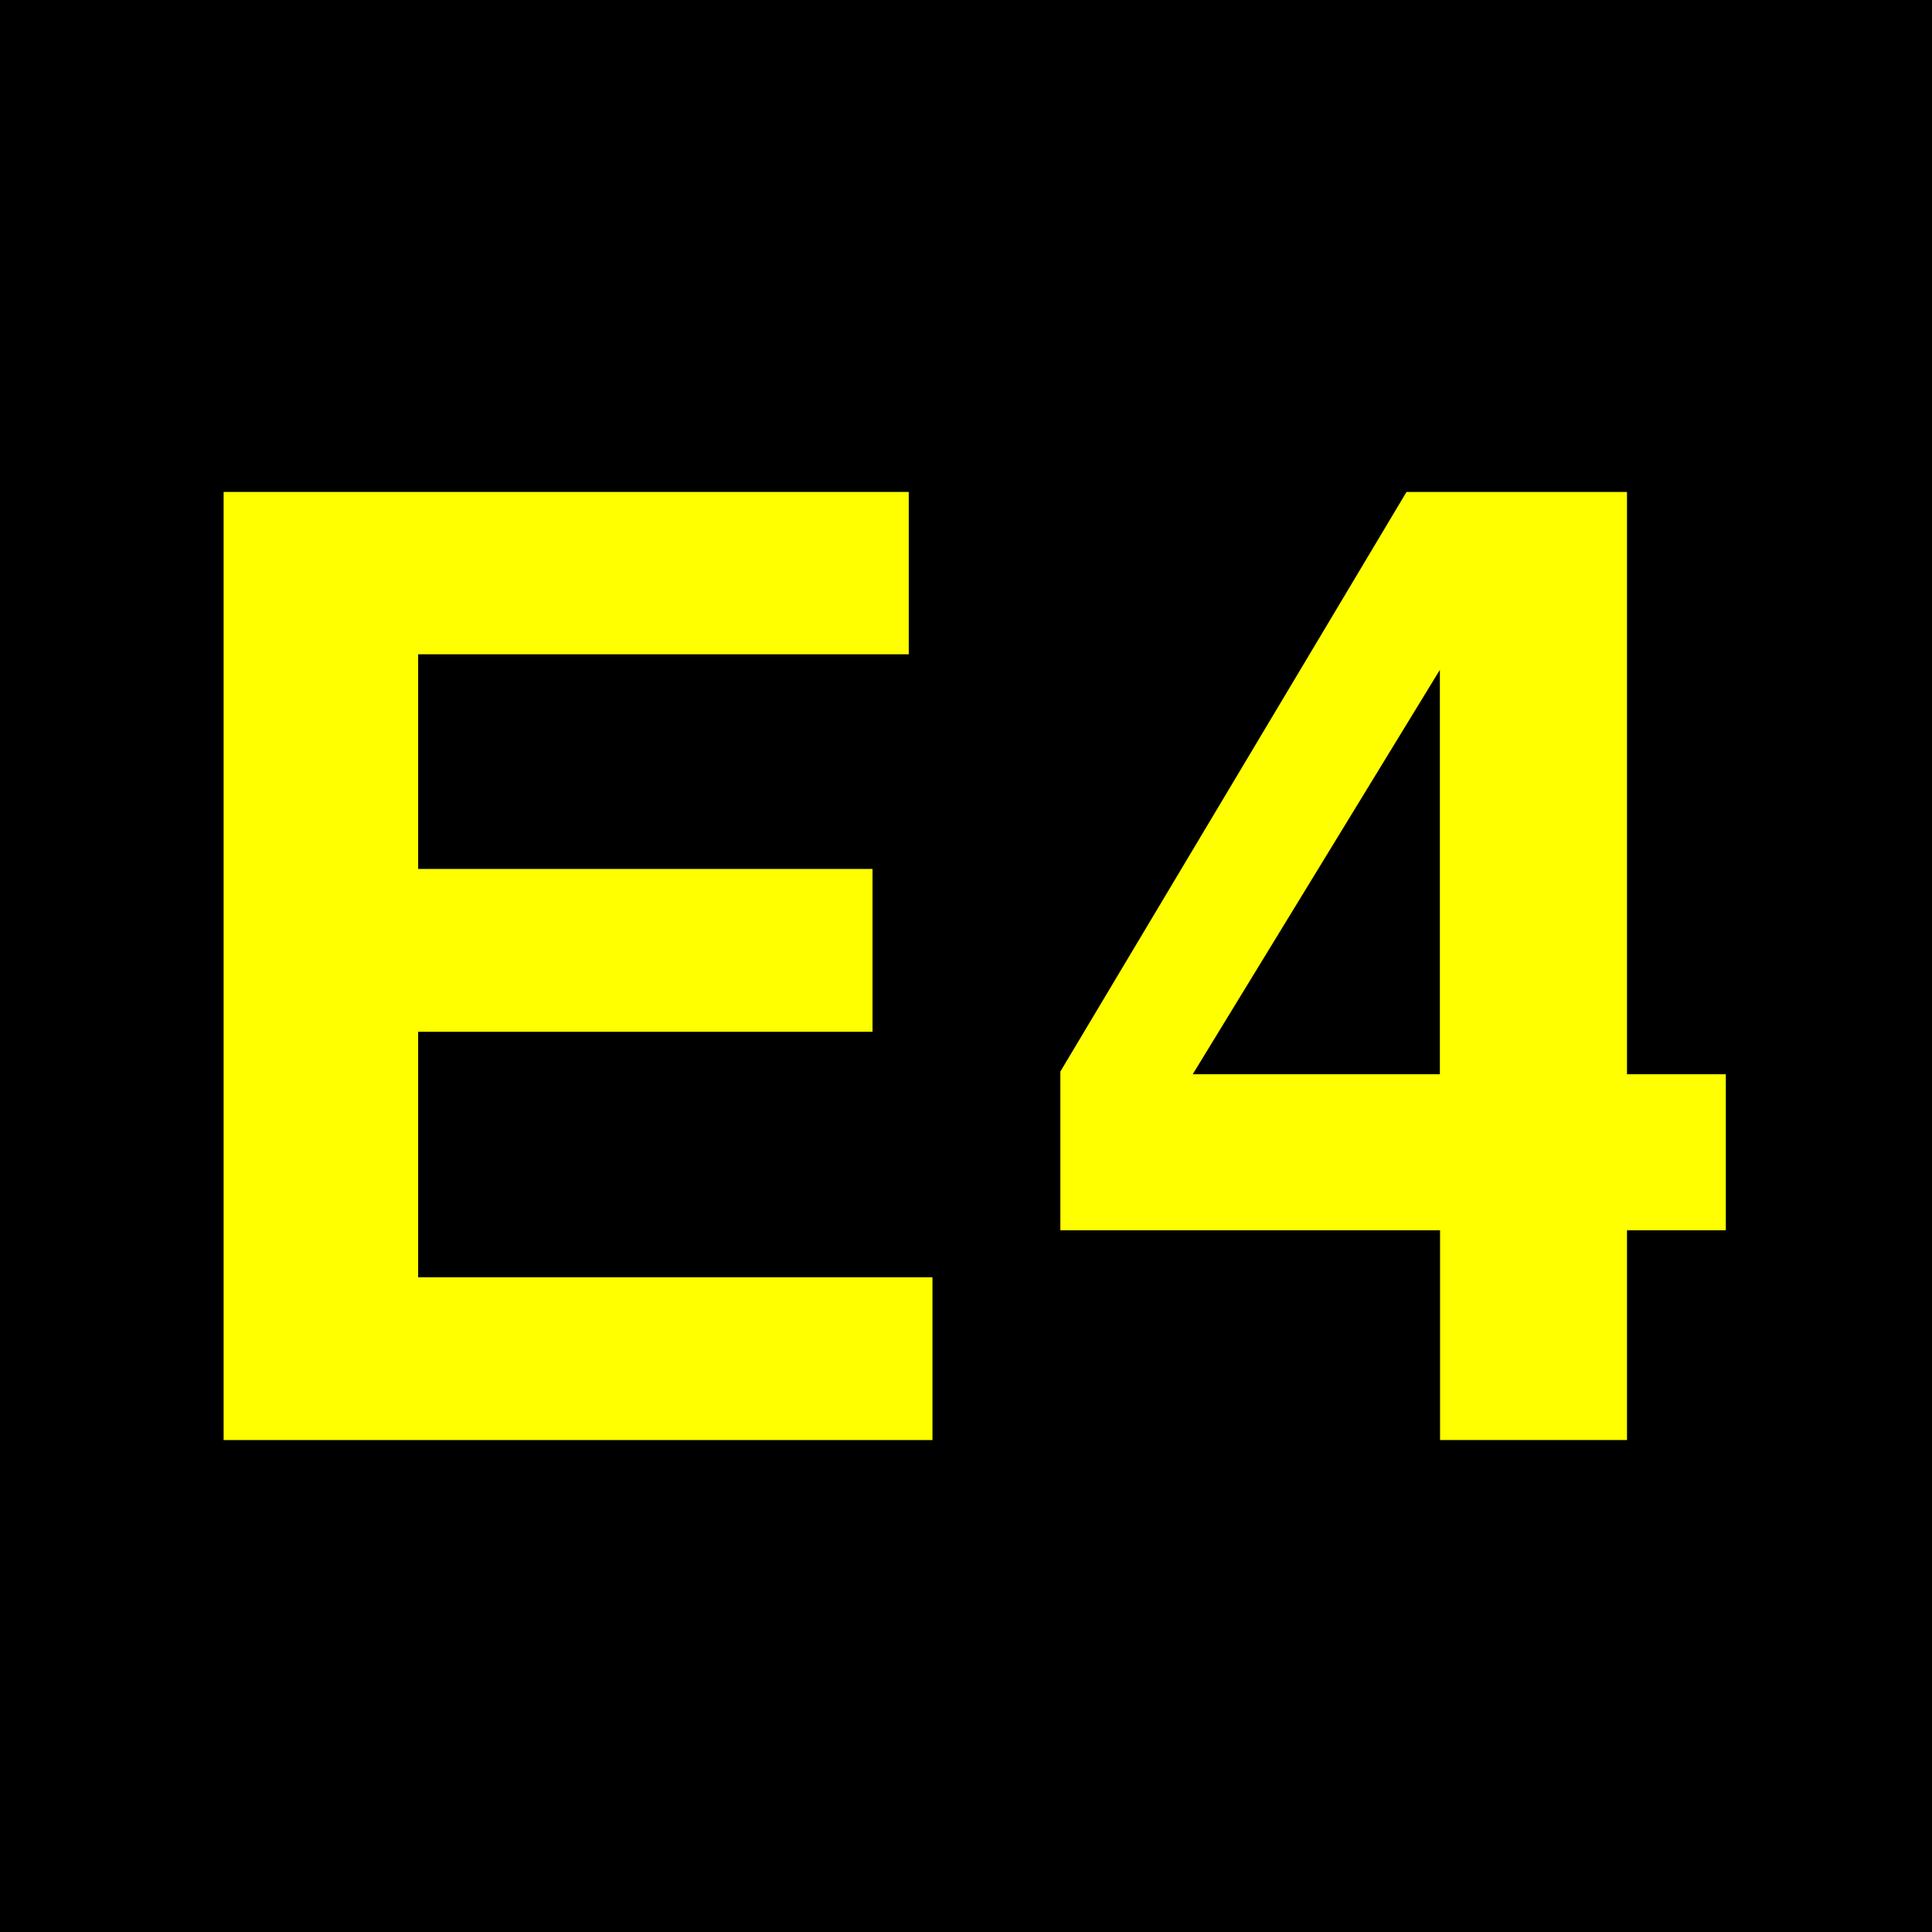
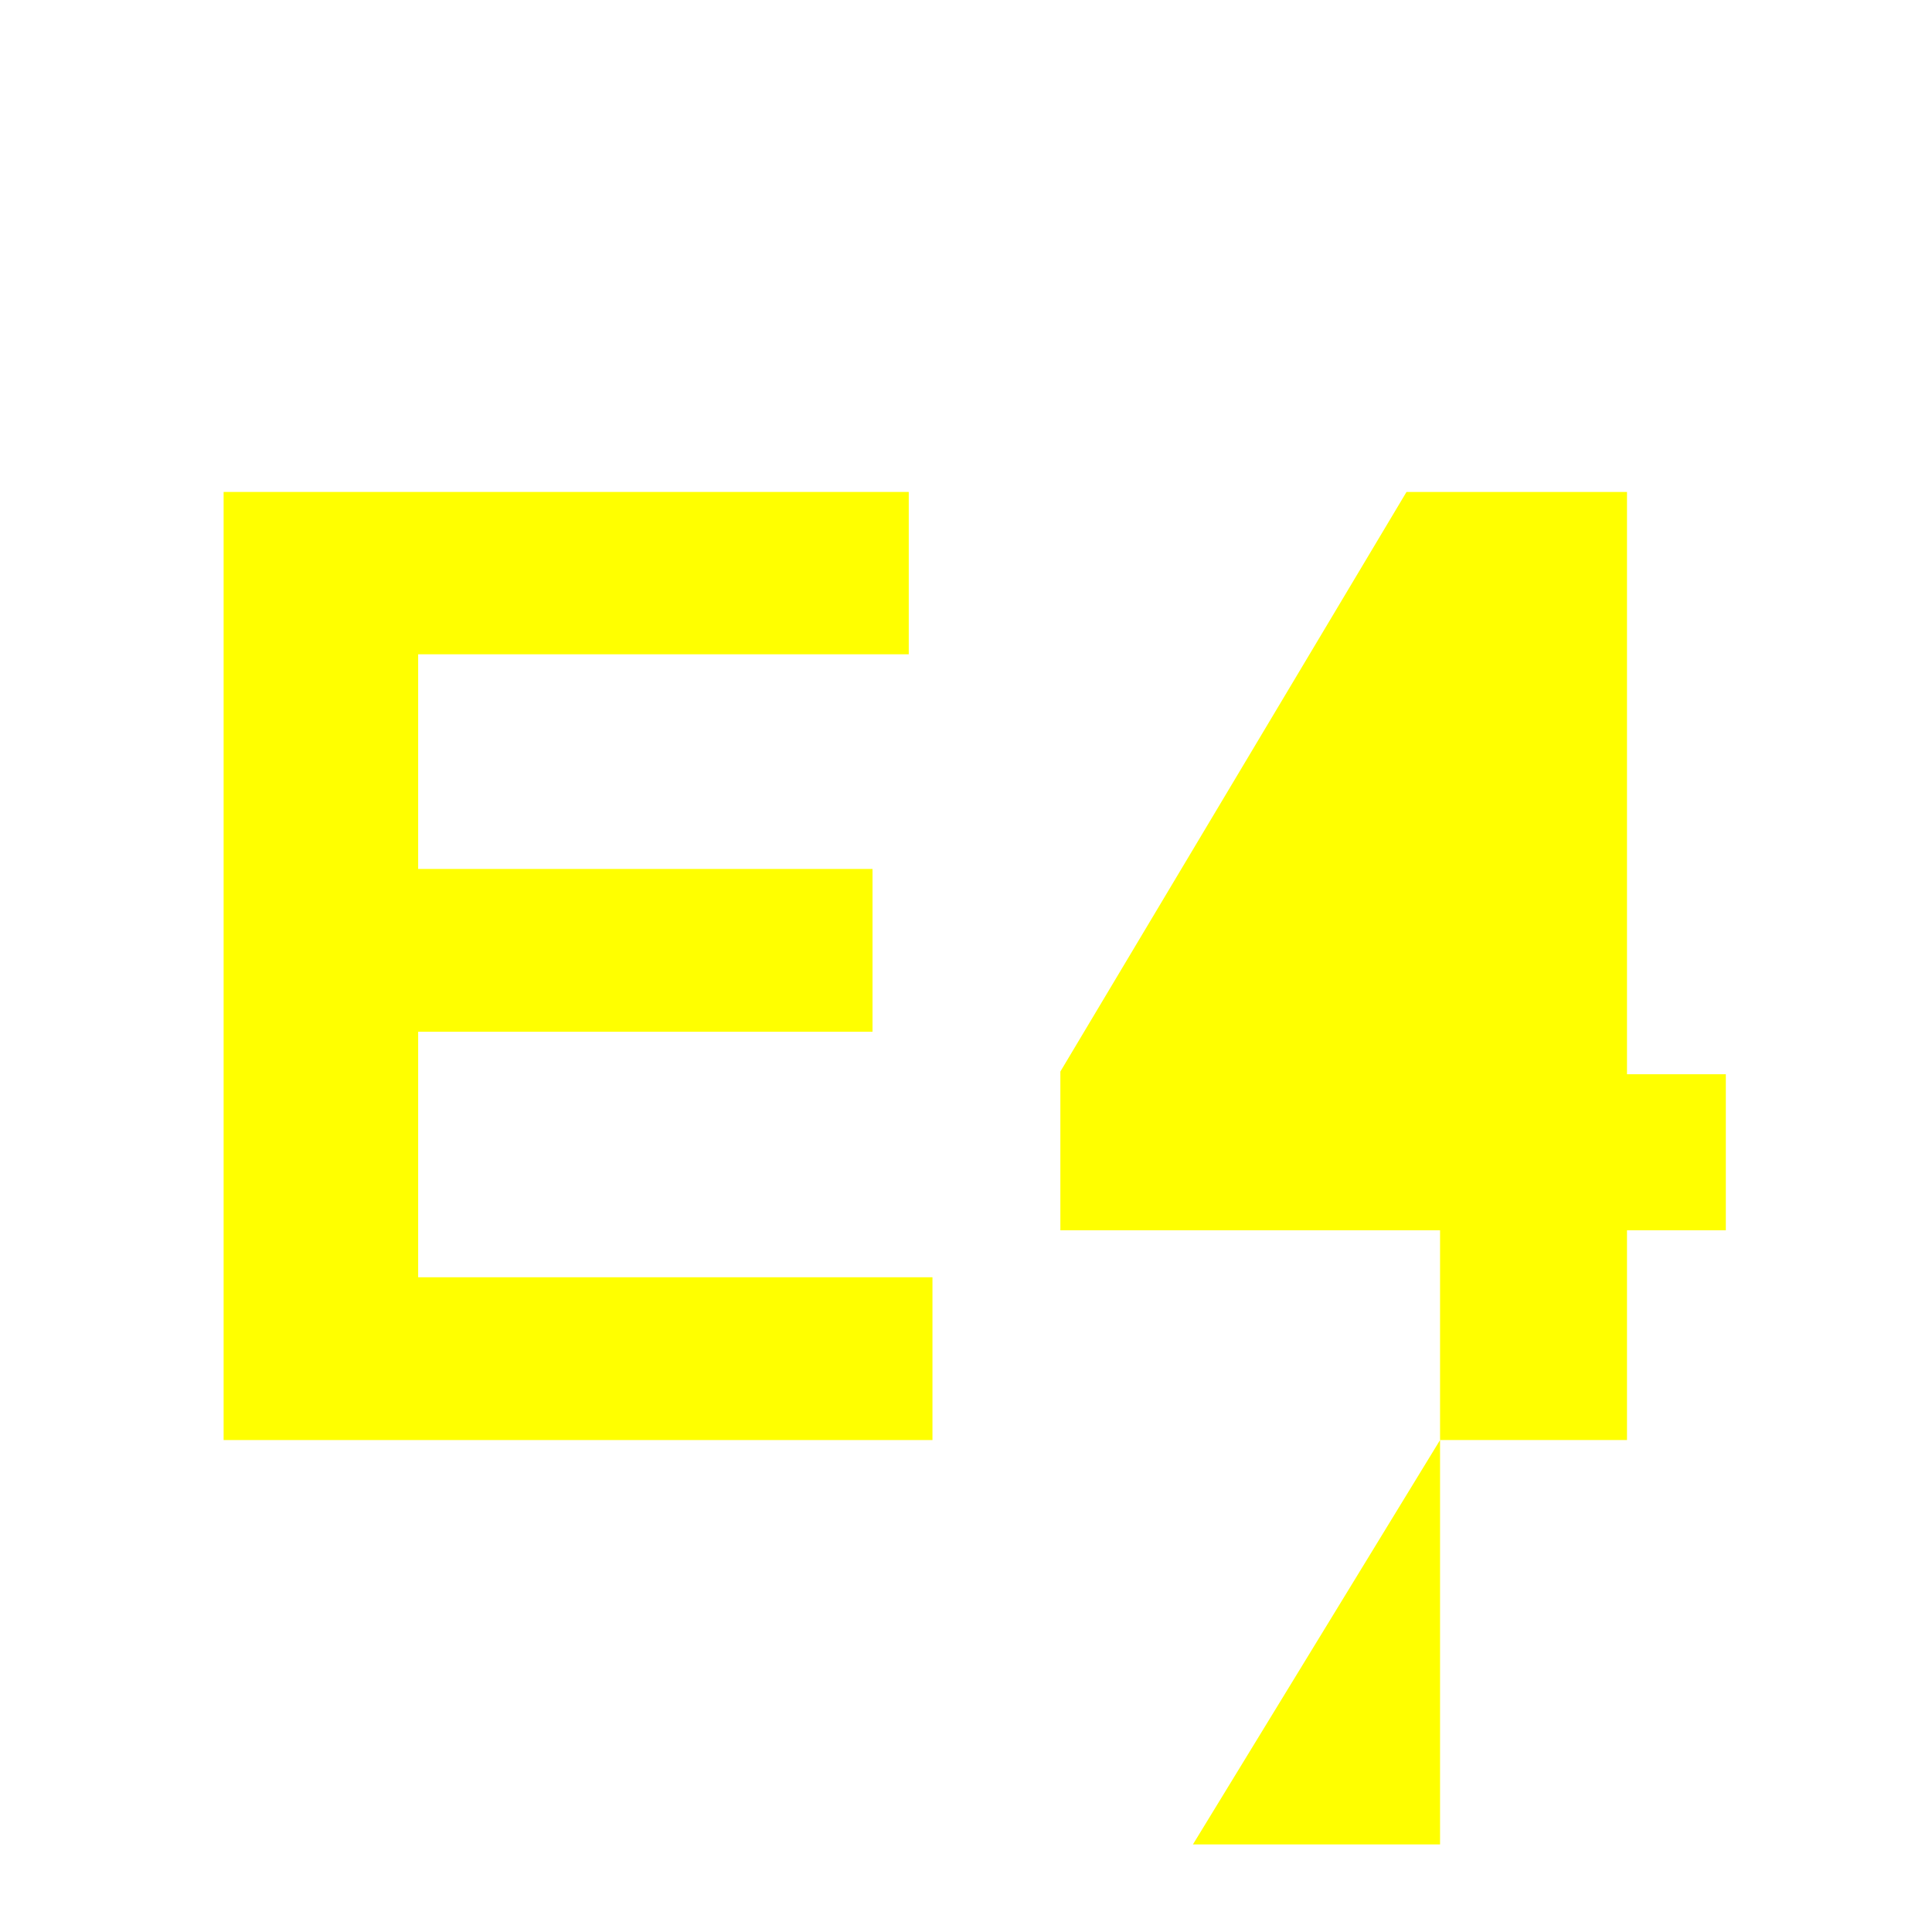
<svg xmlns="http://www.w3.org/2000/svg" height="432" width="432">
-   <rect fill="black" height="432" width="432" />
  <g fill="yellow">
    <polygon points="50 322,208.5 322,208.5 285.6,93.5 285.6,93.5 230.7,195.1 230.7,195.1 194.3,93.5 194.3,93.5 146.3,203.2 146.3,203.2 110,50 110" />
-     <path d="m 322,322 v -46.9 h -84.9 v -35.5 l 77.4,-129.6 h 49.3 v 130.2 h 22.1 v 34.9 h -22.1 v 46.9 z m -0.04,-172.22 l -55.26,90.42 h 55.26 z" />
+     <path d="m 322,322 v -46.9 h -84.9 v -35.5 l 77.4,-129.6 h 49.3 v 130.2 h 22.1 v 34.9 h -22.1 v 46.9 z l -55.26,90.42 h 55.26 z" />
  </g>
</svg>